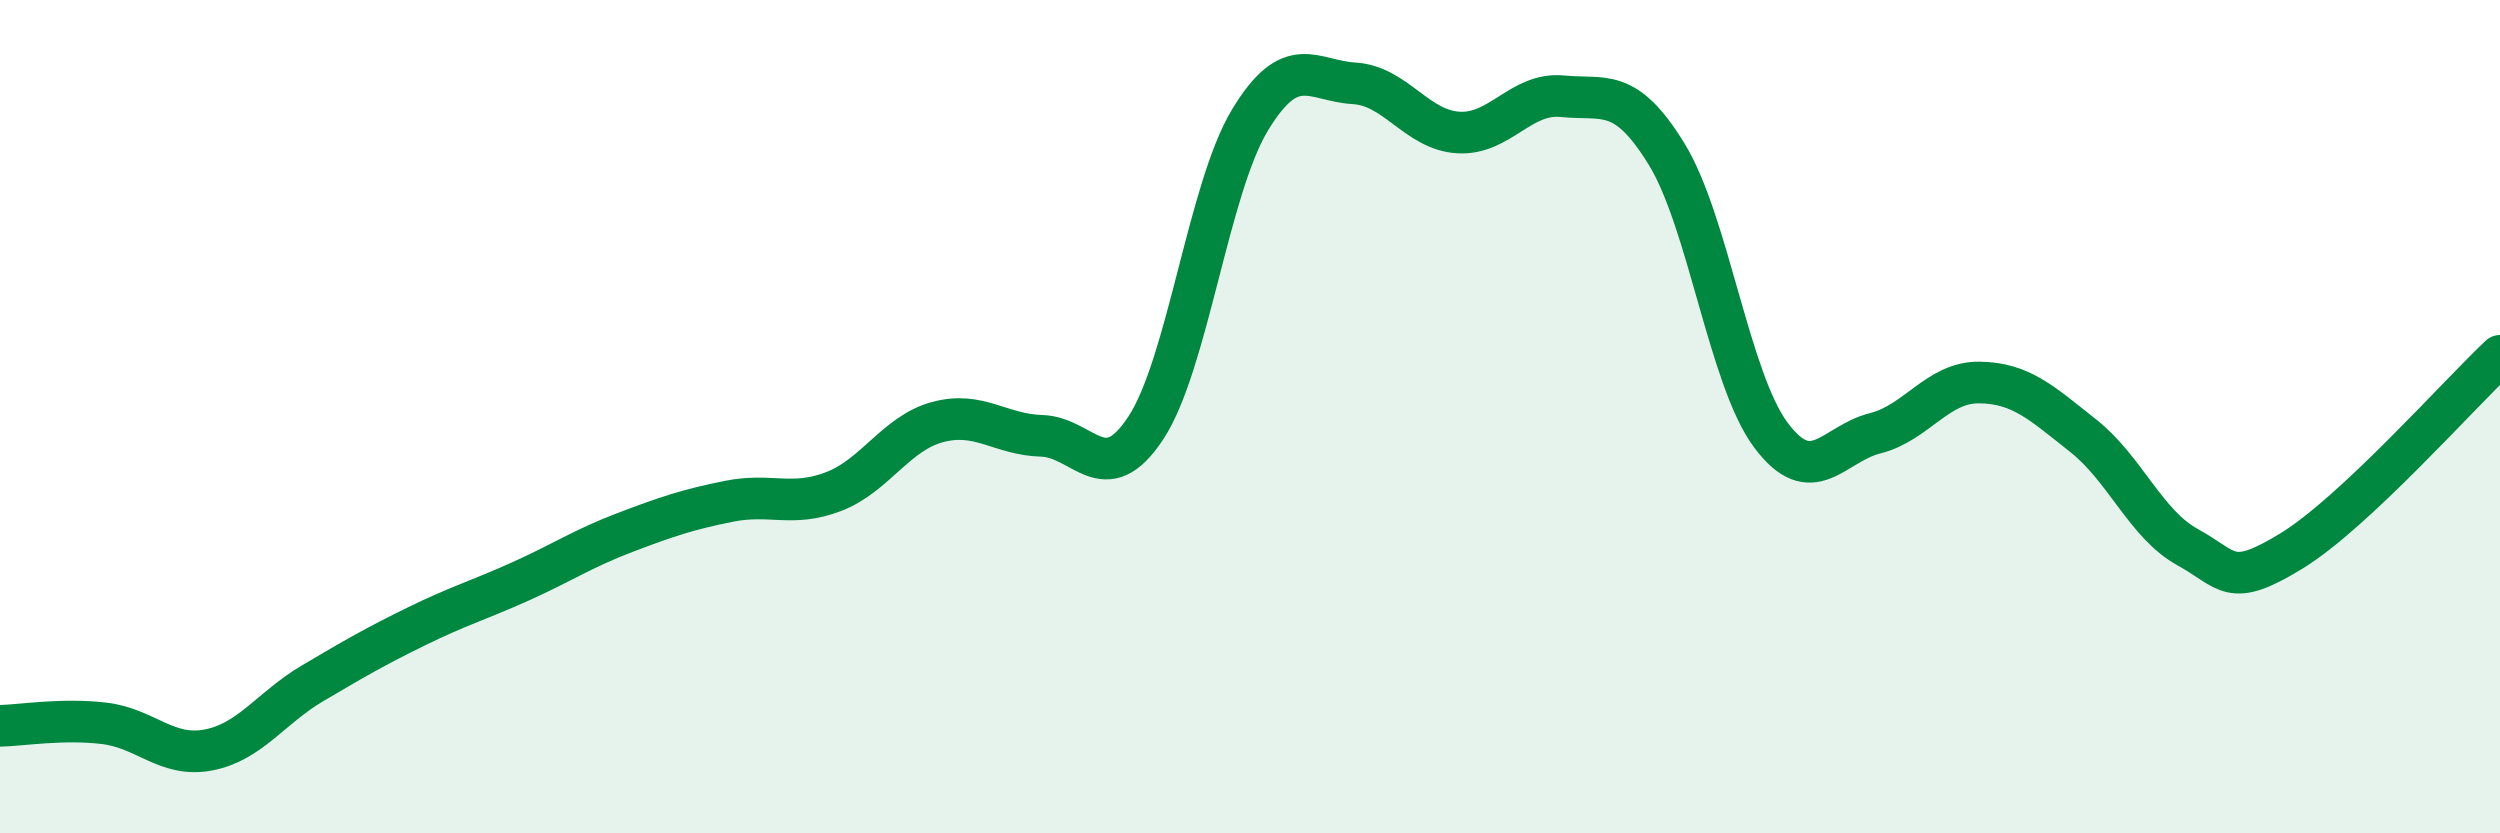
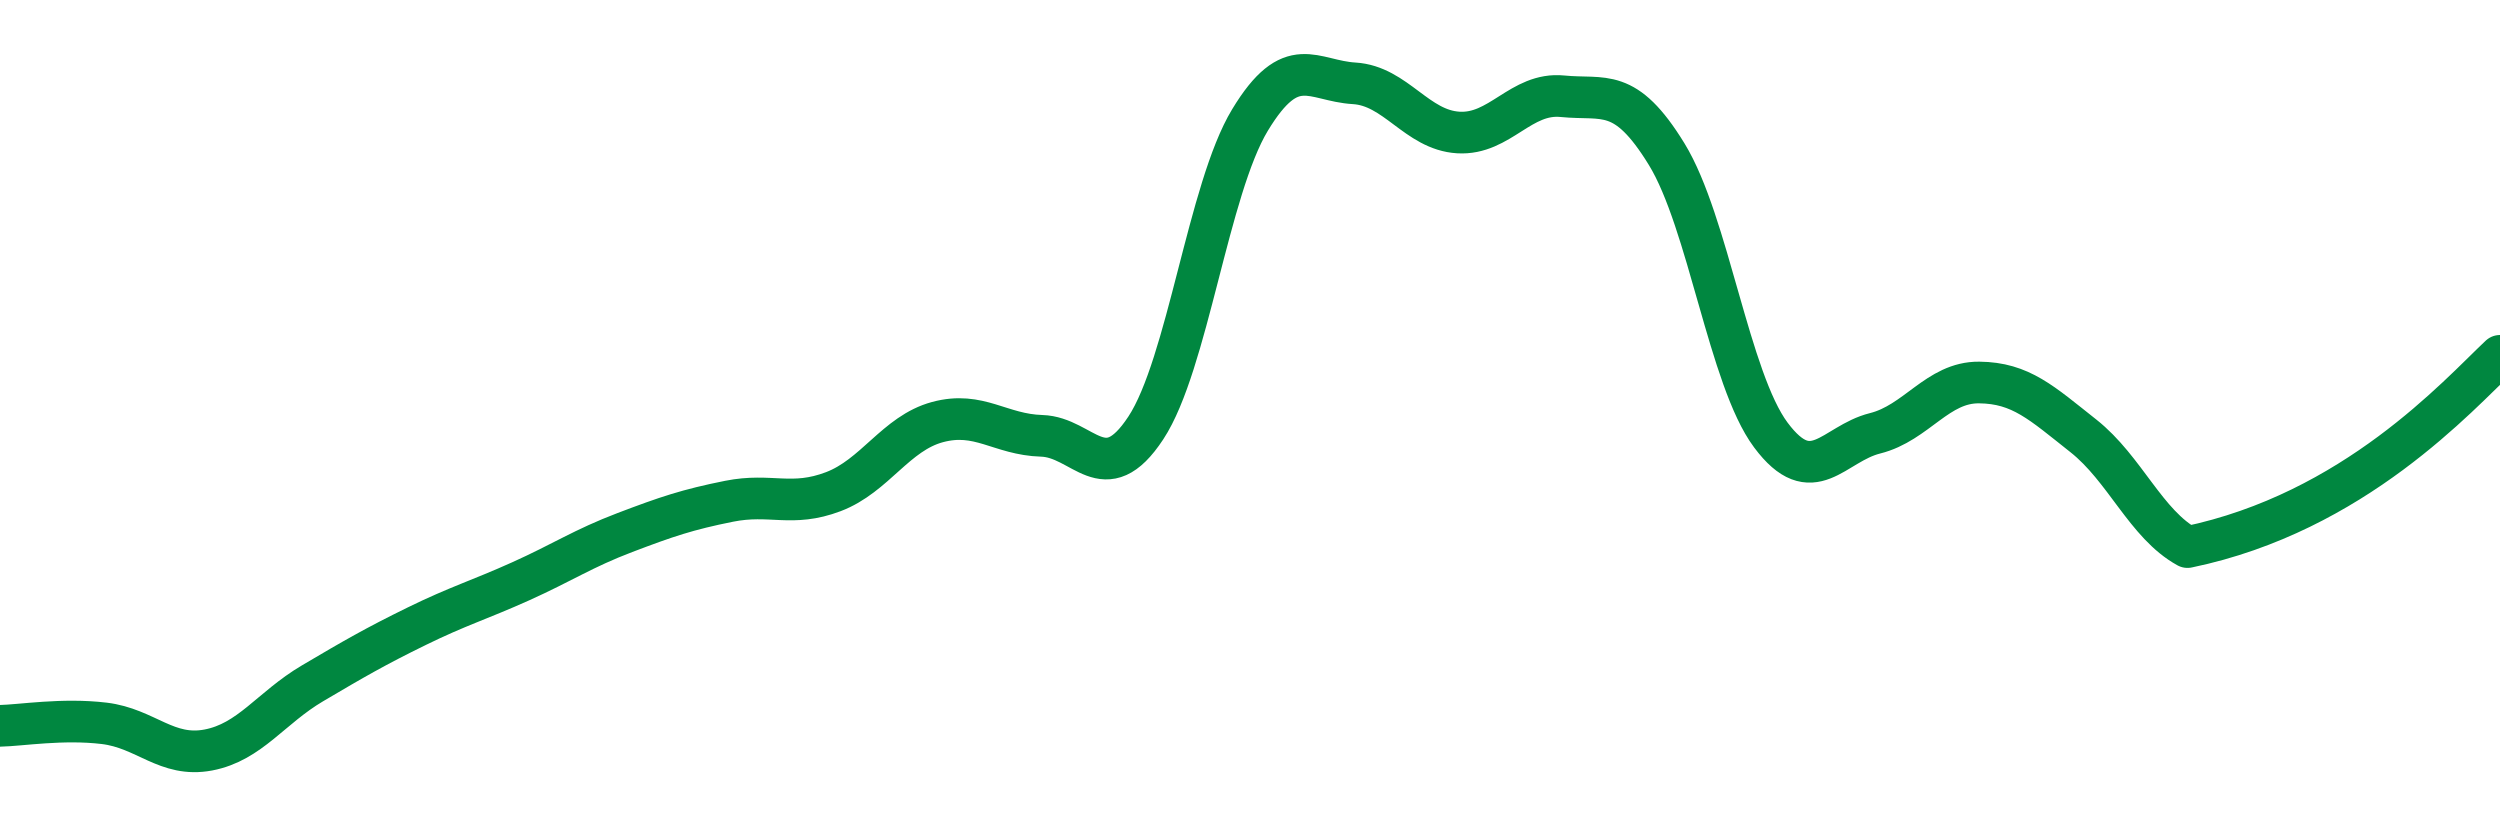
<svg xmlns="http://www.w3.org/2000/svg" width="60" height="20" viewBox="0 0 60 20">
-   <path d="M 0,17.42 C 0.5,17.41 1.5,17.24 2.5,17.36 C 3.5,17.48 4,18.19 5,18 C 6,17.81 6.5,16.99 7.5,16.4 C 8.5,15.81 9,15.52 10,15.03 C 11,14.54 11.5,14.4 12.5,13.95 C 13.5,13.5 14,13.16 15,12.78 C 16,12.4 16.5,12.23 17.5,12.03 C 18.5,11.83 19,12.18 20,11.8 C 21,11.42 21.5,10.4 22.5,10.13 C 23.5,9.86 24,10.43 25,10.46 C 26,10.49 26.5,11.79 27.5,10.27 C 28.5,8.75 29,4.53 30,2.88 C 31,1.23 31.5,1.94 32.5,2 C 33.5,2.06 34,3.12 35,3.18 C 36,3.24 36.5,2.21 37.5,2.31 C 38.5,2.41 39,2.07 40,3.7 C 41,5.33 41.5,9.1 42.5,10.44 C 43.5,11.78 44,10.65 45,10.4 C 46,10.15 46.5,9.17 47.5,9.18 C 48.5,9.19 49,9.67 50,10.46 C 51,11.25 51.5,12.58 52.5,13.13 C 53.5,13.68 53.5,14.14 55,13.22 C 56.5,12.3 59,9.48 60,8.54L60 20L0 20Z" fill="#008740" opacity="0.1" stroke-linecap="round" stroke-linejoin="round" />
-   <path d="M 0,17.42 C 0.5,17.41 1.5,17.24 2.5,17.36 C 3.5,17.48 4,18.19 5,18 C 6,17.81 6.5,16.99 7.5,16.4 C 8.5,15.81 9,15.52 10,15.03 C 11,14.54 11.5,14.4 12.5,13.95 C 13.5,13.5 14,13.16 15,12.78 C 16,12.4 16.5,12.23 17.5,12.03 C 18.5,11.83 19,12.18 20,11.8 C 21,11.42 21.5,10.4 22.5,10.13 C 23.5,9.86 24,10.43 25,10.46 C 26,10.49 26.5,11.79 27.5,10.27 C 28.5,8.75 29,4.53 30,2.88 C 31,1.23 31.5,1.94 32.5,2 C 33.5,2.06 34,3.12 35,3.18 C 36,3.24 36.5,2.21 37.5,2.31 C 38.5,2.41 39,2.07 40,3.7 C 41,5.33 41.5,9.1 42.5,10.44 C 43.5,11.78 44,10.65 45,10.4 C 46,10.15 46.5,9.17 47.5,9.18 C 48.5,9.19 49,9.67 50,10.46 C 51,11.25 51.5,12.58 52.5,13.13 C 53.5,13.68 53.5,14.14 55,13.22 C 56.5,12.3 59,9.48 60,8.54" stroke="#008740" stroke-width="1" fill="none" stroke-linecap="round" stroke-linejoin="round" />
+   <path d="M 0,17.42 C 0.5,17.41 1.5,17.24 2.5,17.36 C 3.5,17.48 4,18.19 5,18 C 6,17.81 6.5,16.99 7.5,16.4 C 8.5,15.81 9,15.52 10,15.03 C 11,14.54 11.5,14.4 12.5,13.95 C 13.5,13.5 14,13.16 15,12.78 C 16,12.4 16.5,12.23 17.5,12.03 C 18.5,11.83 19,12.18 20,11.8 C 21,11.42 21.5,10.4 22.5,10.13 C 23.5,9.86 24,10.43 25,10.46 C 26,10.49 26.5,11.79 27.5,10.27 C 28.5,8.75 29,4.53 30,2.88 C 31,1.23 31.5,1.94 32.5,2 C 33.5,2.06 34,3.12 35,3.18 C 36,3.24 36.5,2.21 37.5,2.31 C 38.5,2.41 39,2.07 40,3.7 C 41,5.33 41.5,9.1 42.5,10.44 C 43.5,11.78 44,10.65 45,10.4 C 46,10.15 46.5,9.17 47.5,9.18 C 48.5,9.19 49,9.67 50,10.46 C 51,11.25 51.5,12.58 52.5,13.13 C 56.5,12.3 59,9.48 60,8.54" stroke="#008740" stroke-width="1" fill="none" stroke-linecap="round" stroke-linejoin="round" />
</svg>